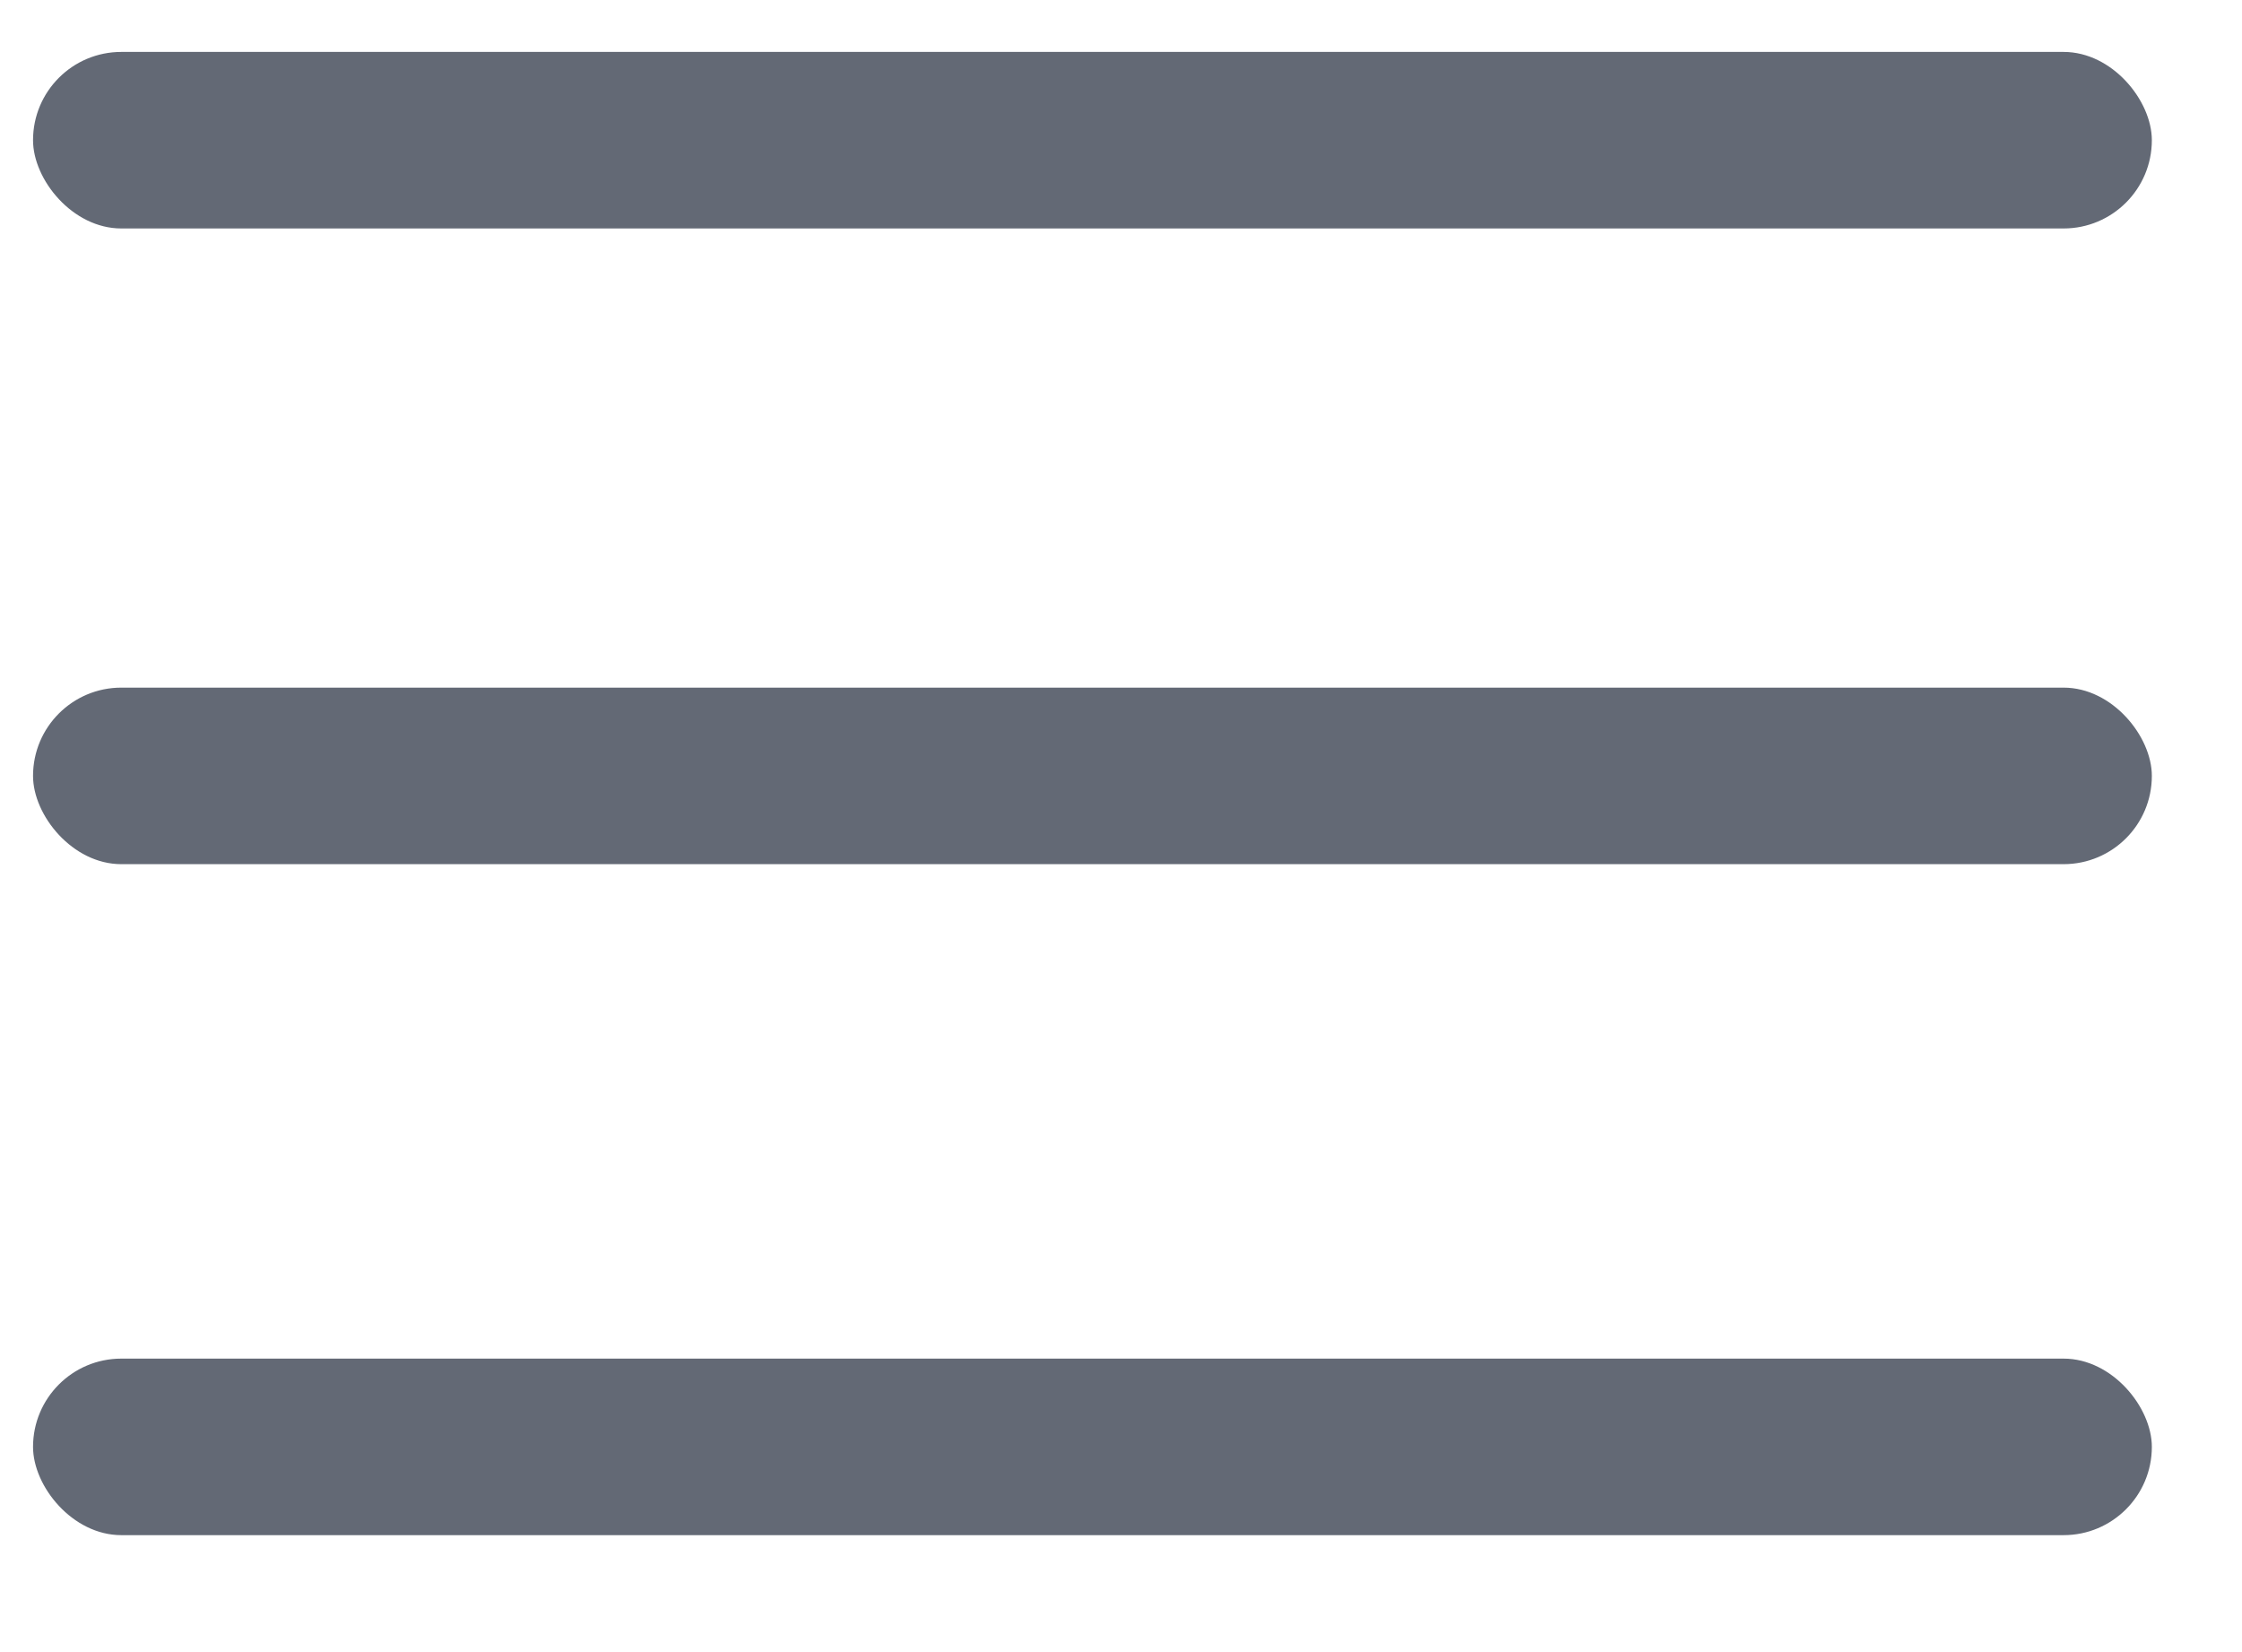
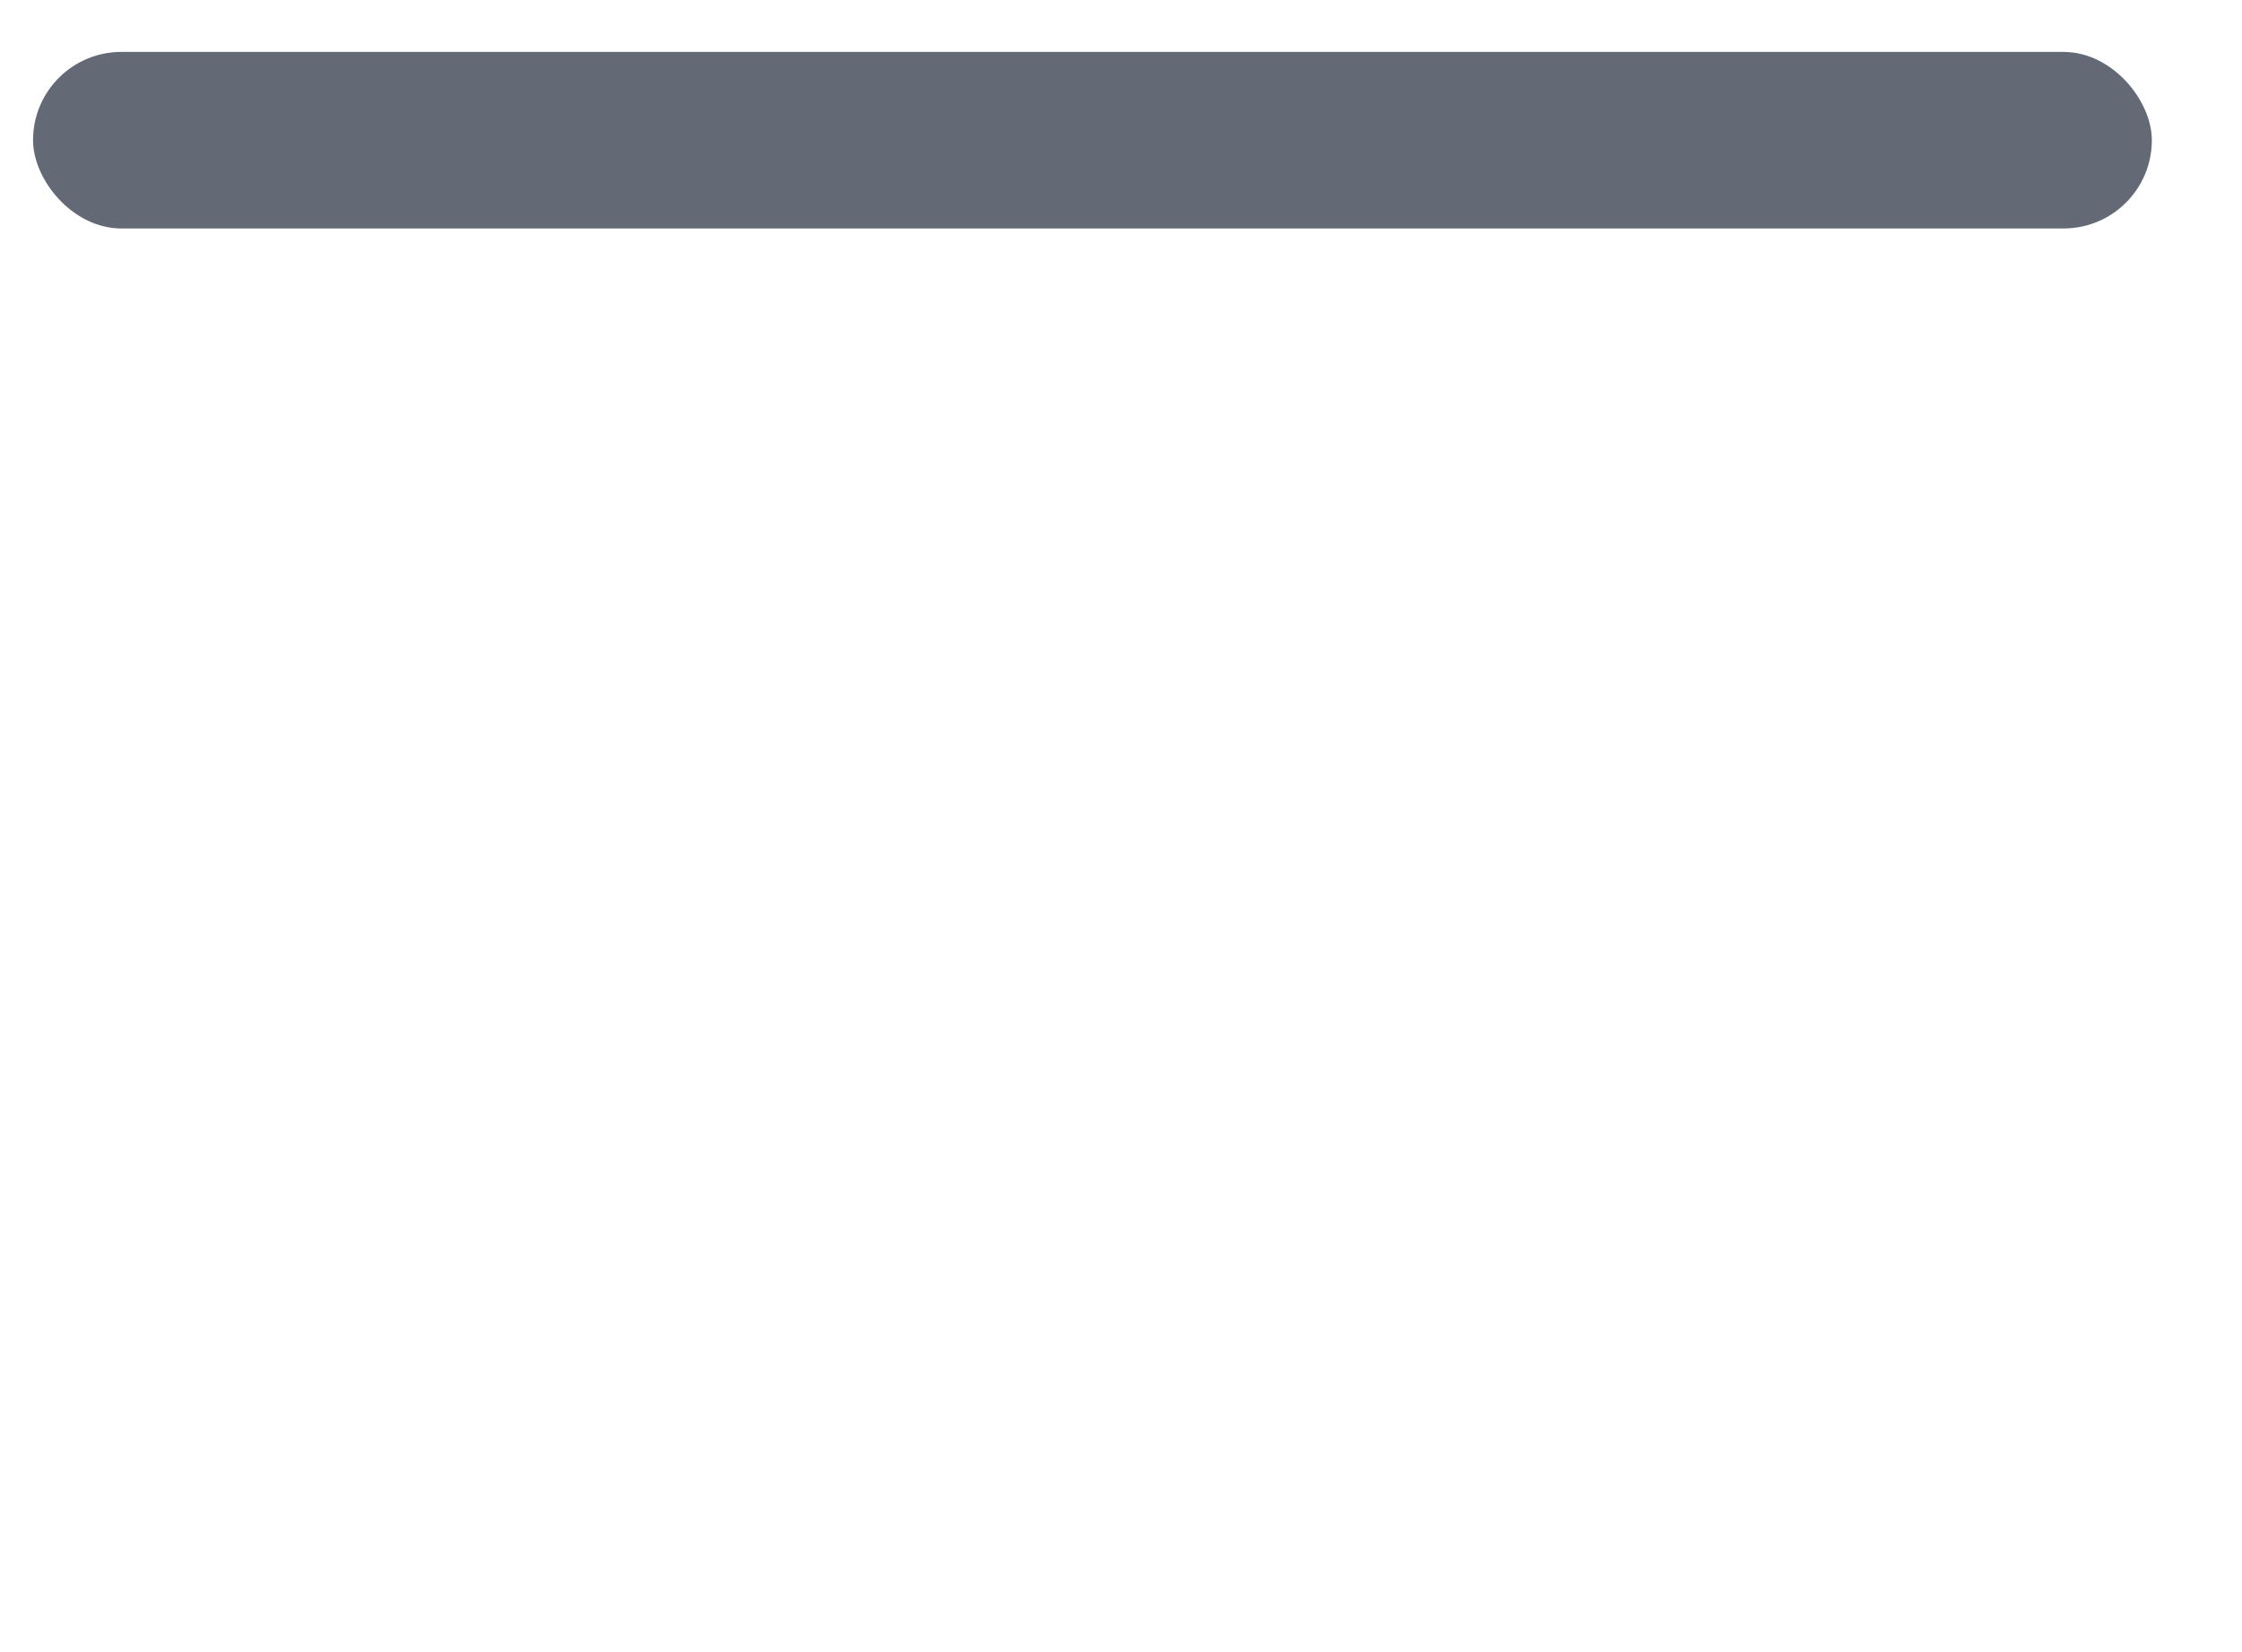
<svg xmlns="http://www.w3.org/2000/svg" width="19" height="14" viewBox="0 0 19 14" fill="none">
  <rect x="0.28" y="0.44" width="17.956" height="1.496" rx="0.748" fill="#636975" />
-   <rect x="0.28" y="5.827" width="17.956" height="1.496" rx="0.748" fill="#636975" />
-   <rect x="0.28" y="11.513" width="17.956" height="1.496" rx="0.748" fill="#636975" />
</svg>